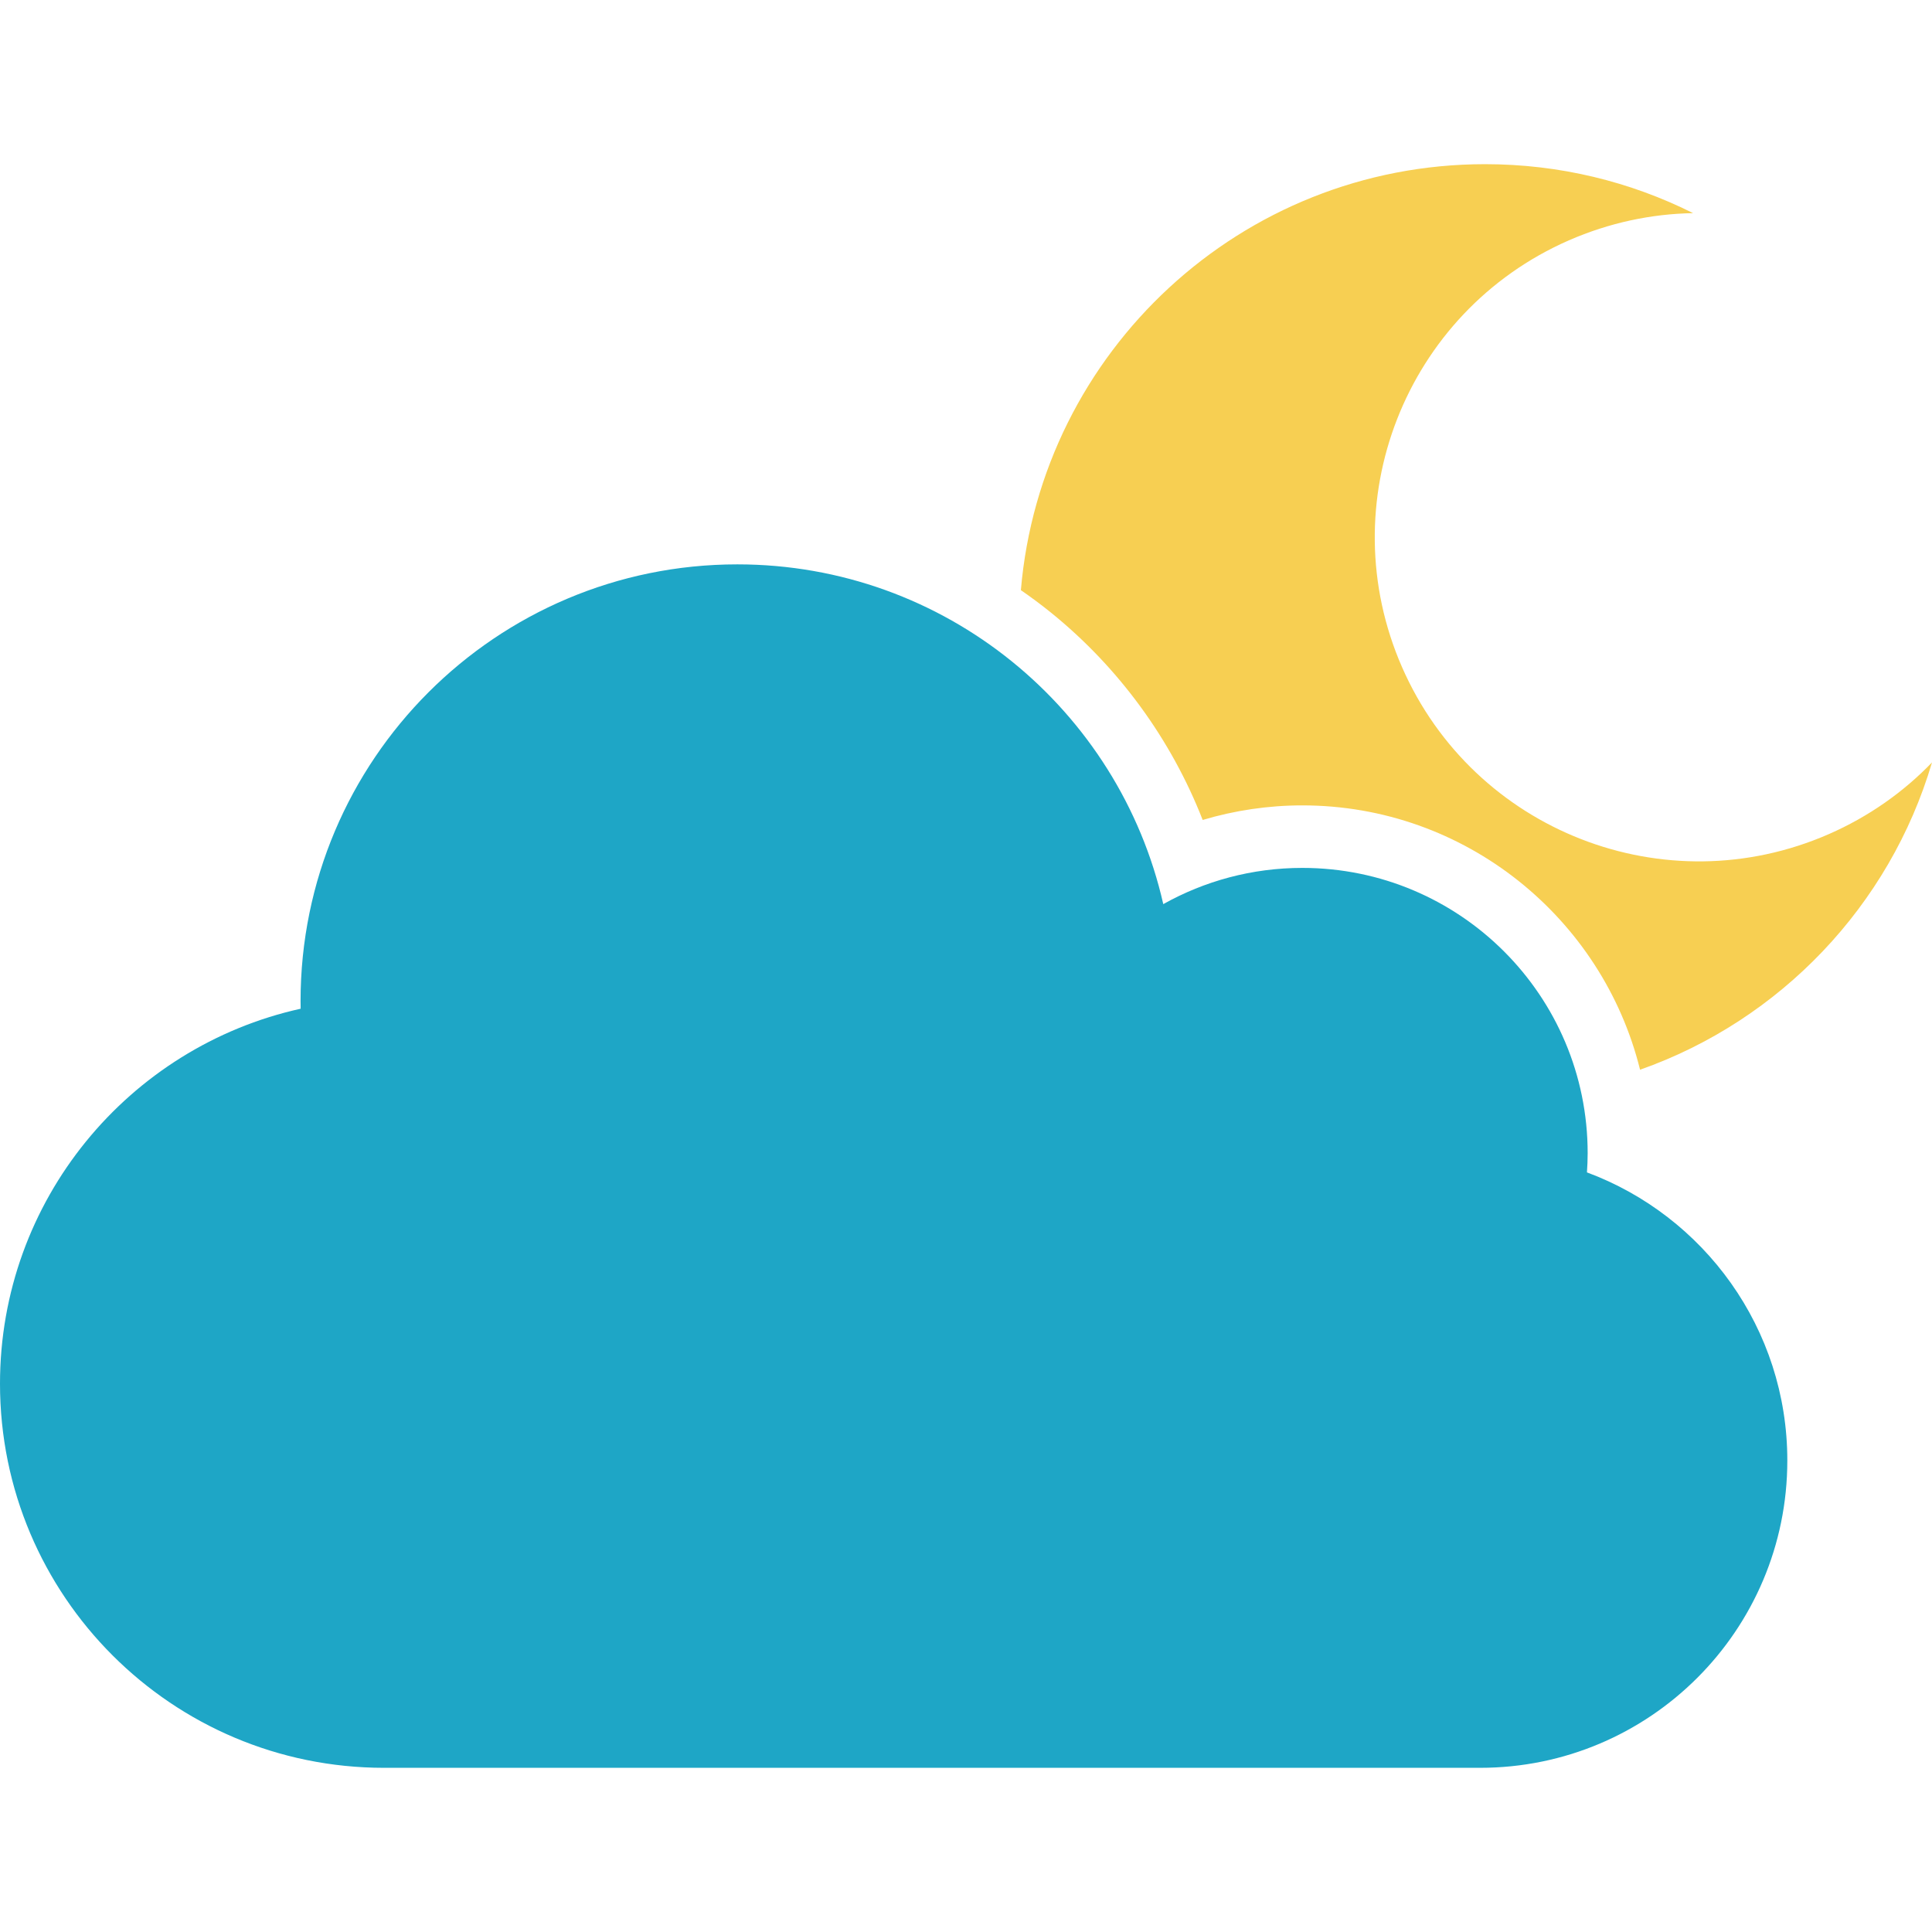
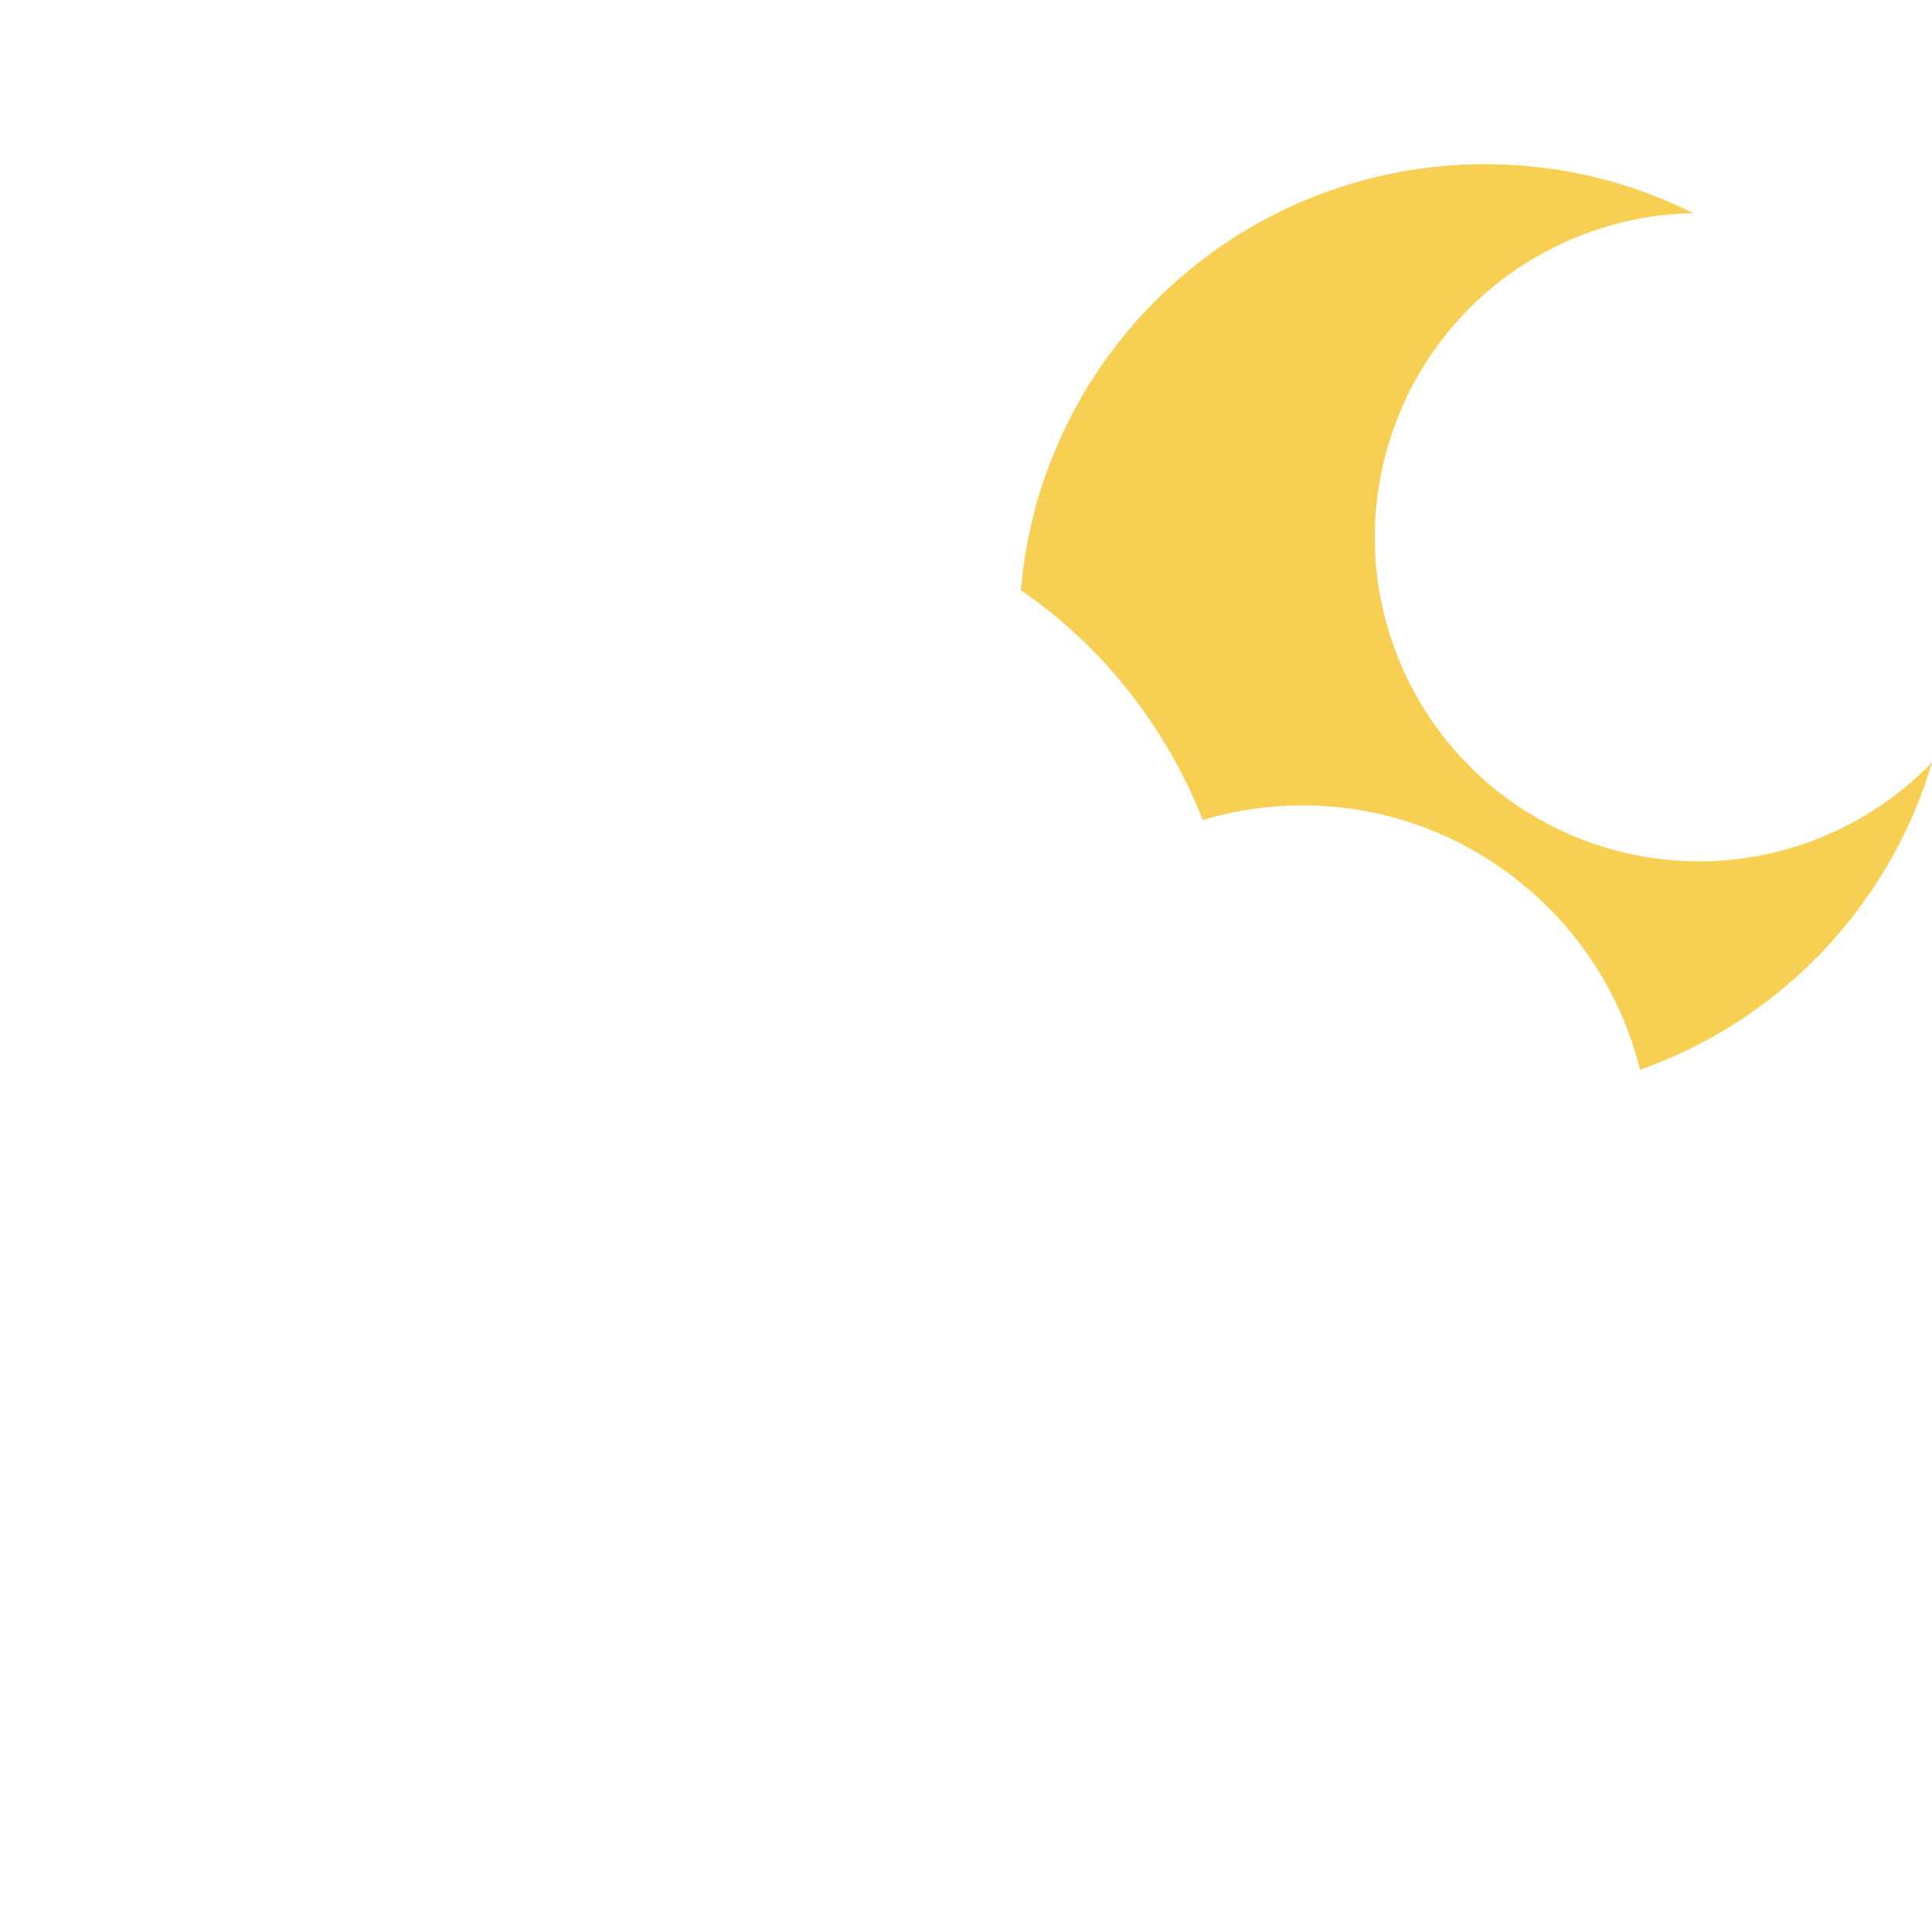
<svg xmlns="http://www.w3.org/2000/svg" version="1.1" id="Layer_1" x="0px" y="0px" viewBox="0 0 401.701 401.701" style="enable-background:new 0 0 401.701 401.701;" xml:space="preserve">
  <g>
-     <path style="fill:#1EA6C6;" d="M62.513,209.731c-0.009-0.525-0.02-1.049-0.02-1.575c0-50.155,40.659-90.814,90.814-90.814   c43.222,0,79.388,30.196,88.562,70.643c8.555-4.789,18.409-7.531,28.91-7.531c32.766,0,59.328,26.562,59.328,59.328   c0,1.339-0.06,2.664-0.148,3.98c24.325,9.03,41.661,32.444,41.661,59.911c0,35.286-28.605,63.892-63.892,63.892H79.865   C35.757,367.565,0,331.809,0,287.7C0,249.552,26.749,217.655,62.513,209.731z" />
    <path style="fill:#F7CF52;" d="M401.701,158.526c-8.8,29.8-31.56,53.62-60.7,63.89c-7.8-31.52-36.32-54.96-70.22-54.96   c-7.03,0-14.02,1.03-20.72,3.03c-6.54-16.73-17.43-31.7-31.53-43.1c-2.03-1.64-4.12-3.2-6.27-4.68   c4.21-49.61,45.81-88.57,96.52-88.57c15.55,0,30.23,3.66,43.25,10.18c-8.66,0.15-17.41,1.98-25.84,5.66   c-34.08,14.93-49.6,54.68-34.67,88.76c14.93,34.08,54.67,49.62,88.76,34.68C388.581,169.776,395.771,164.676,401.701,158.526z" />
  </g>
  <g>
</g>
  <g>
</g>
  <g>
</g>
  <g>
</g>
  <g>
</g>
  <g>
</g>
  <g>
</g>
  <g>
</g>
  <g>
</g>
  <g>
</g>
  <g>
</g>
  <g>
</g>
  <g>
</g>
  <g>
</g>
  <g>
</g>
</svg>